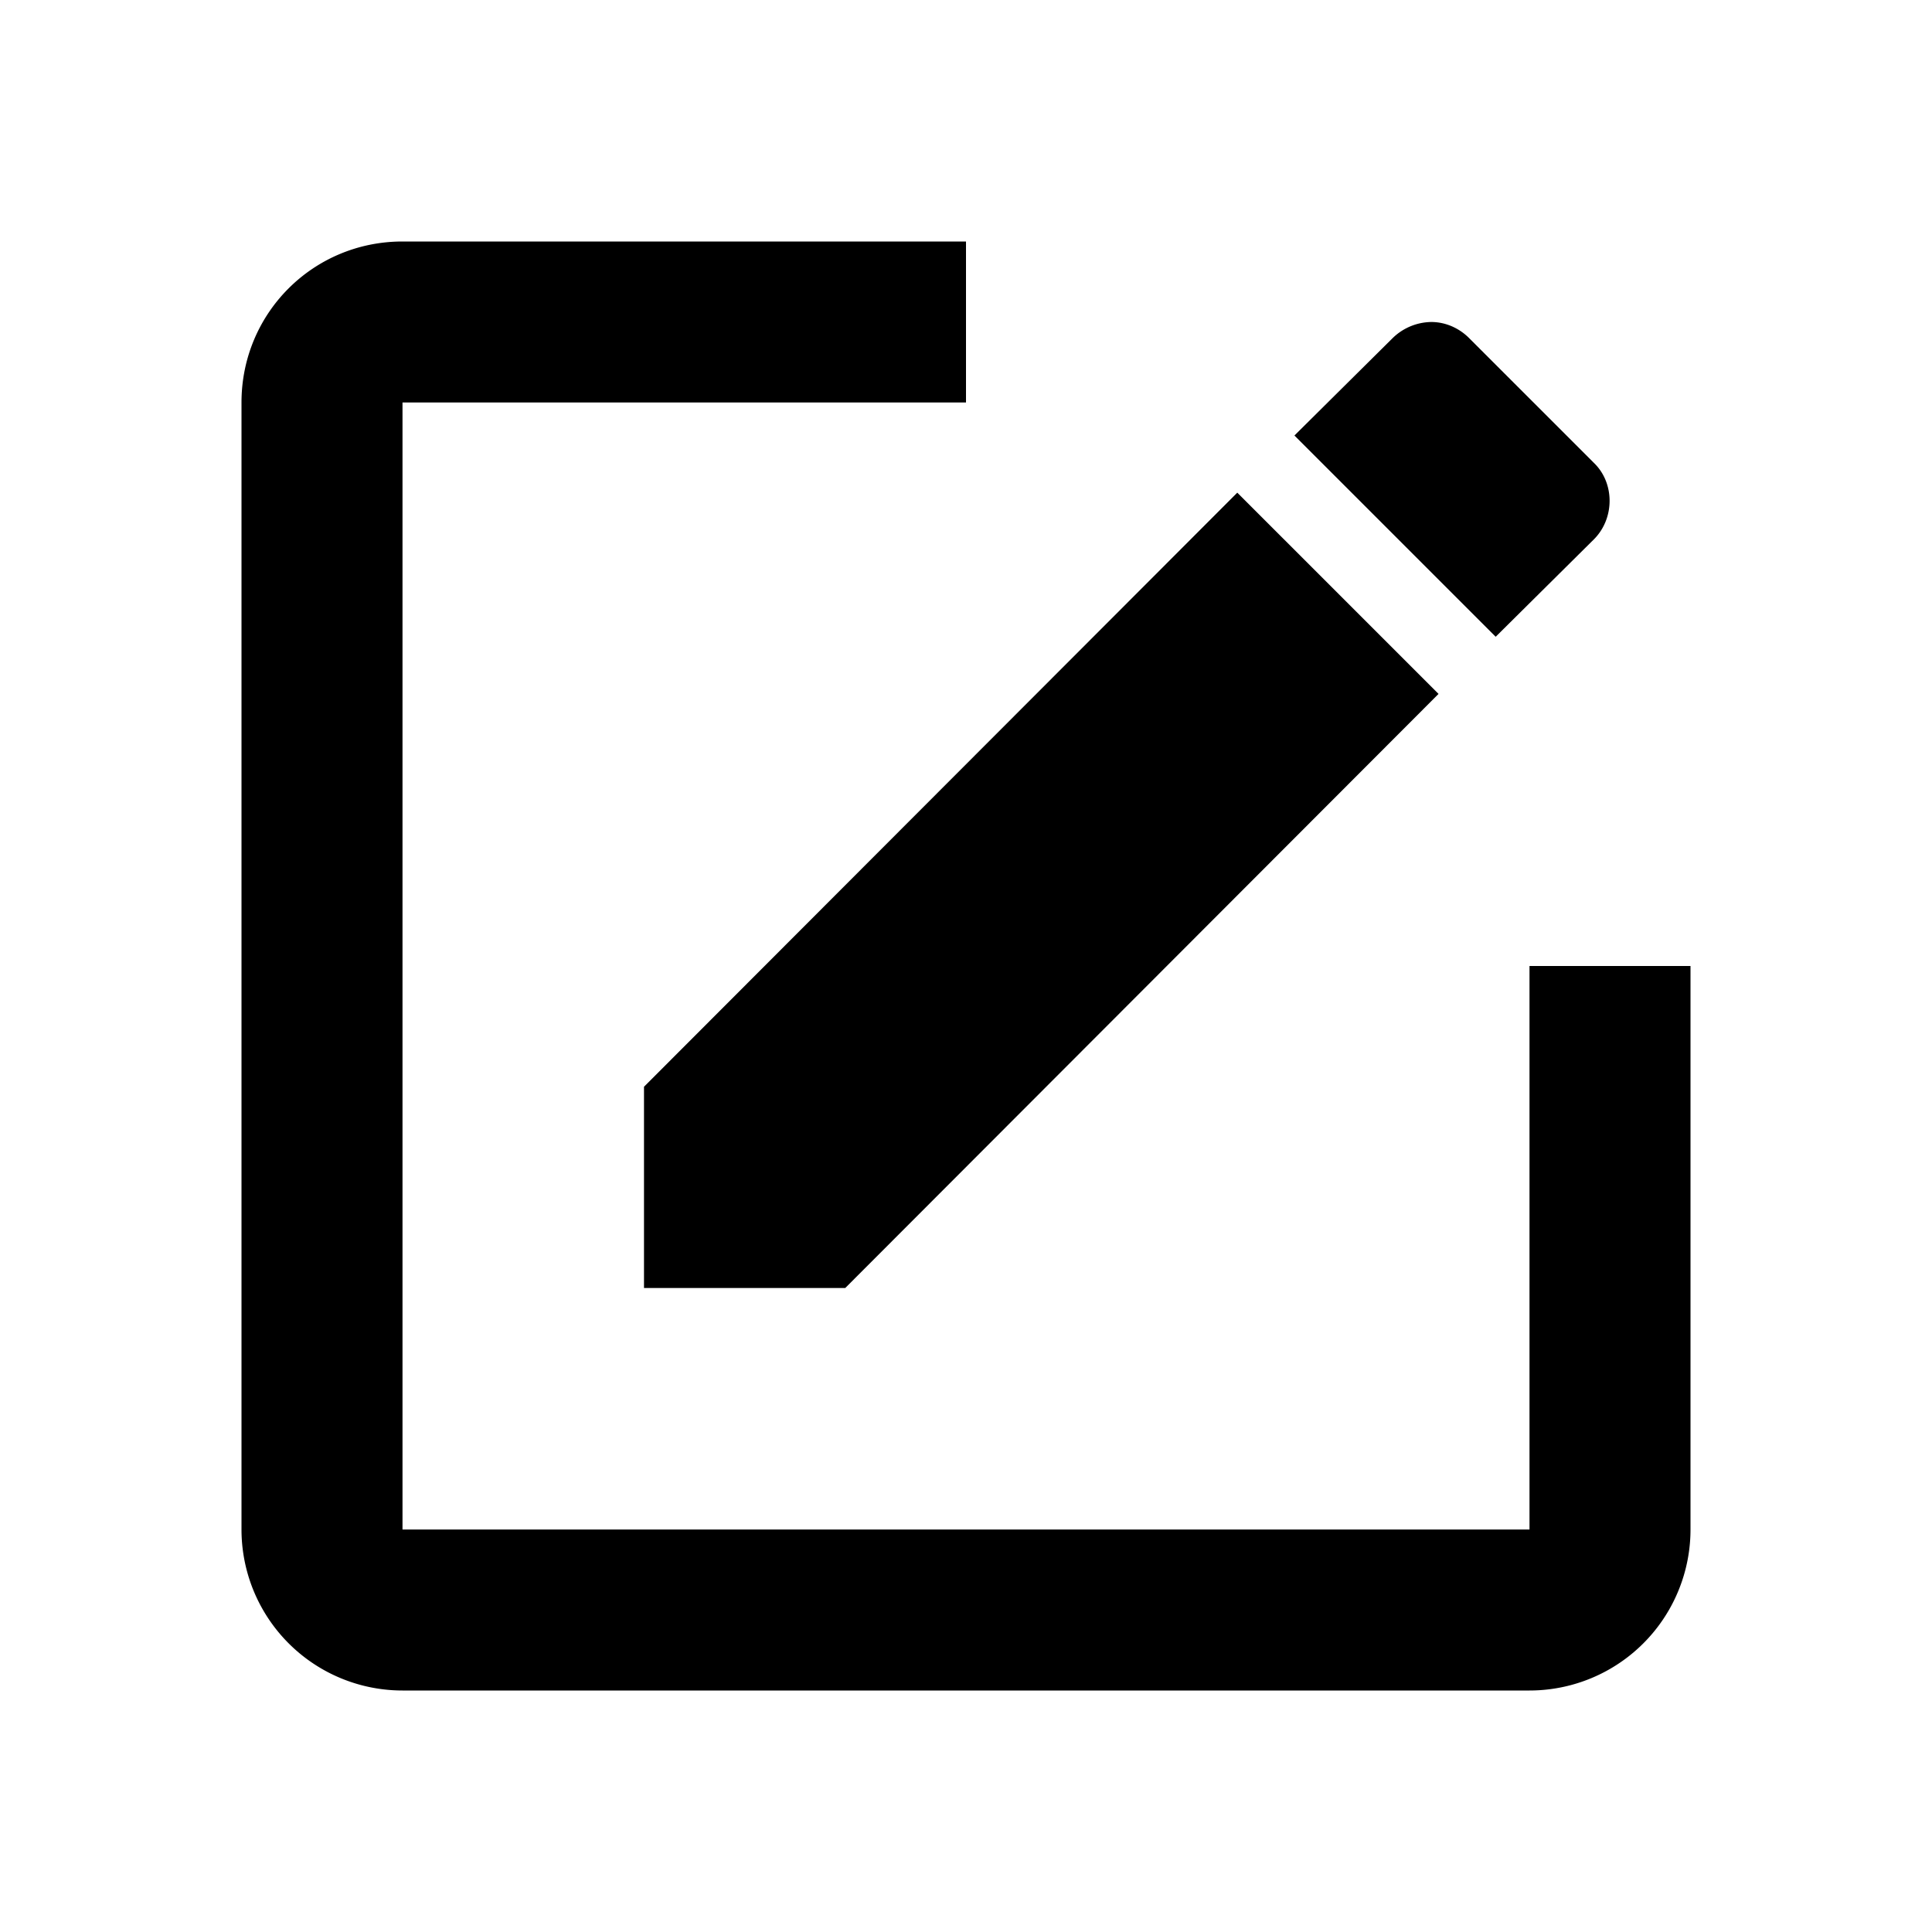
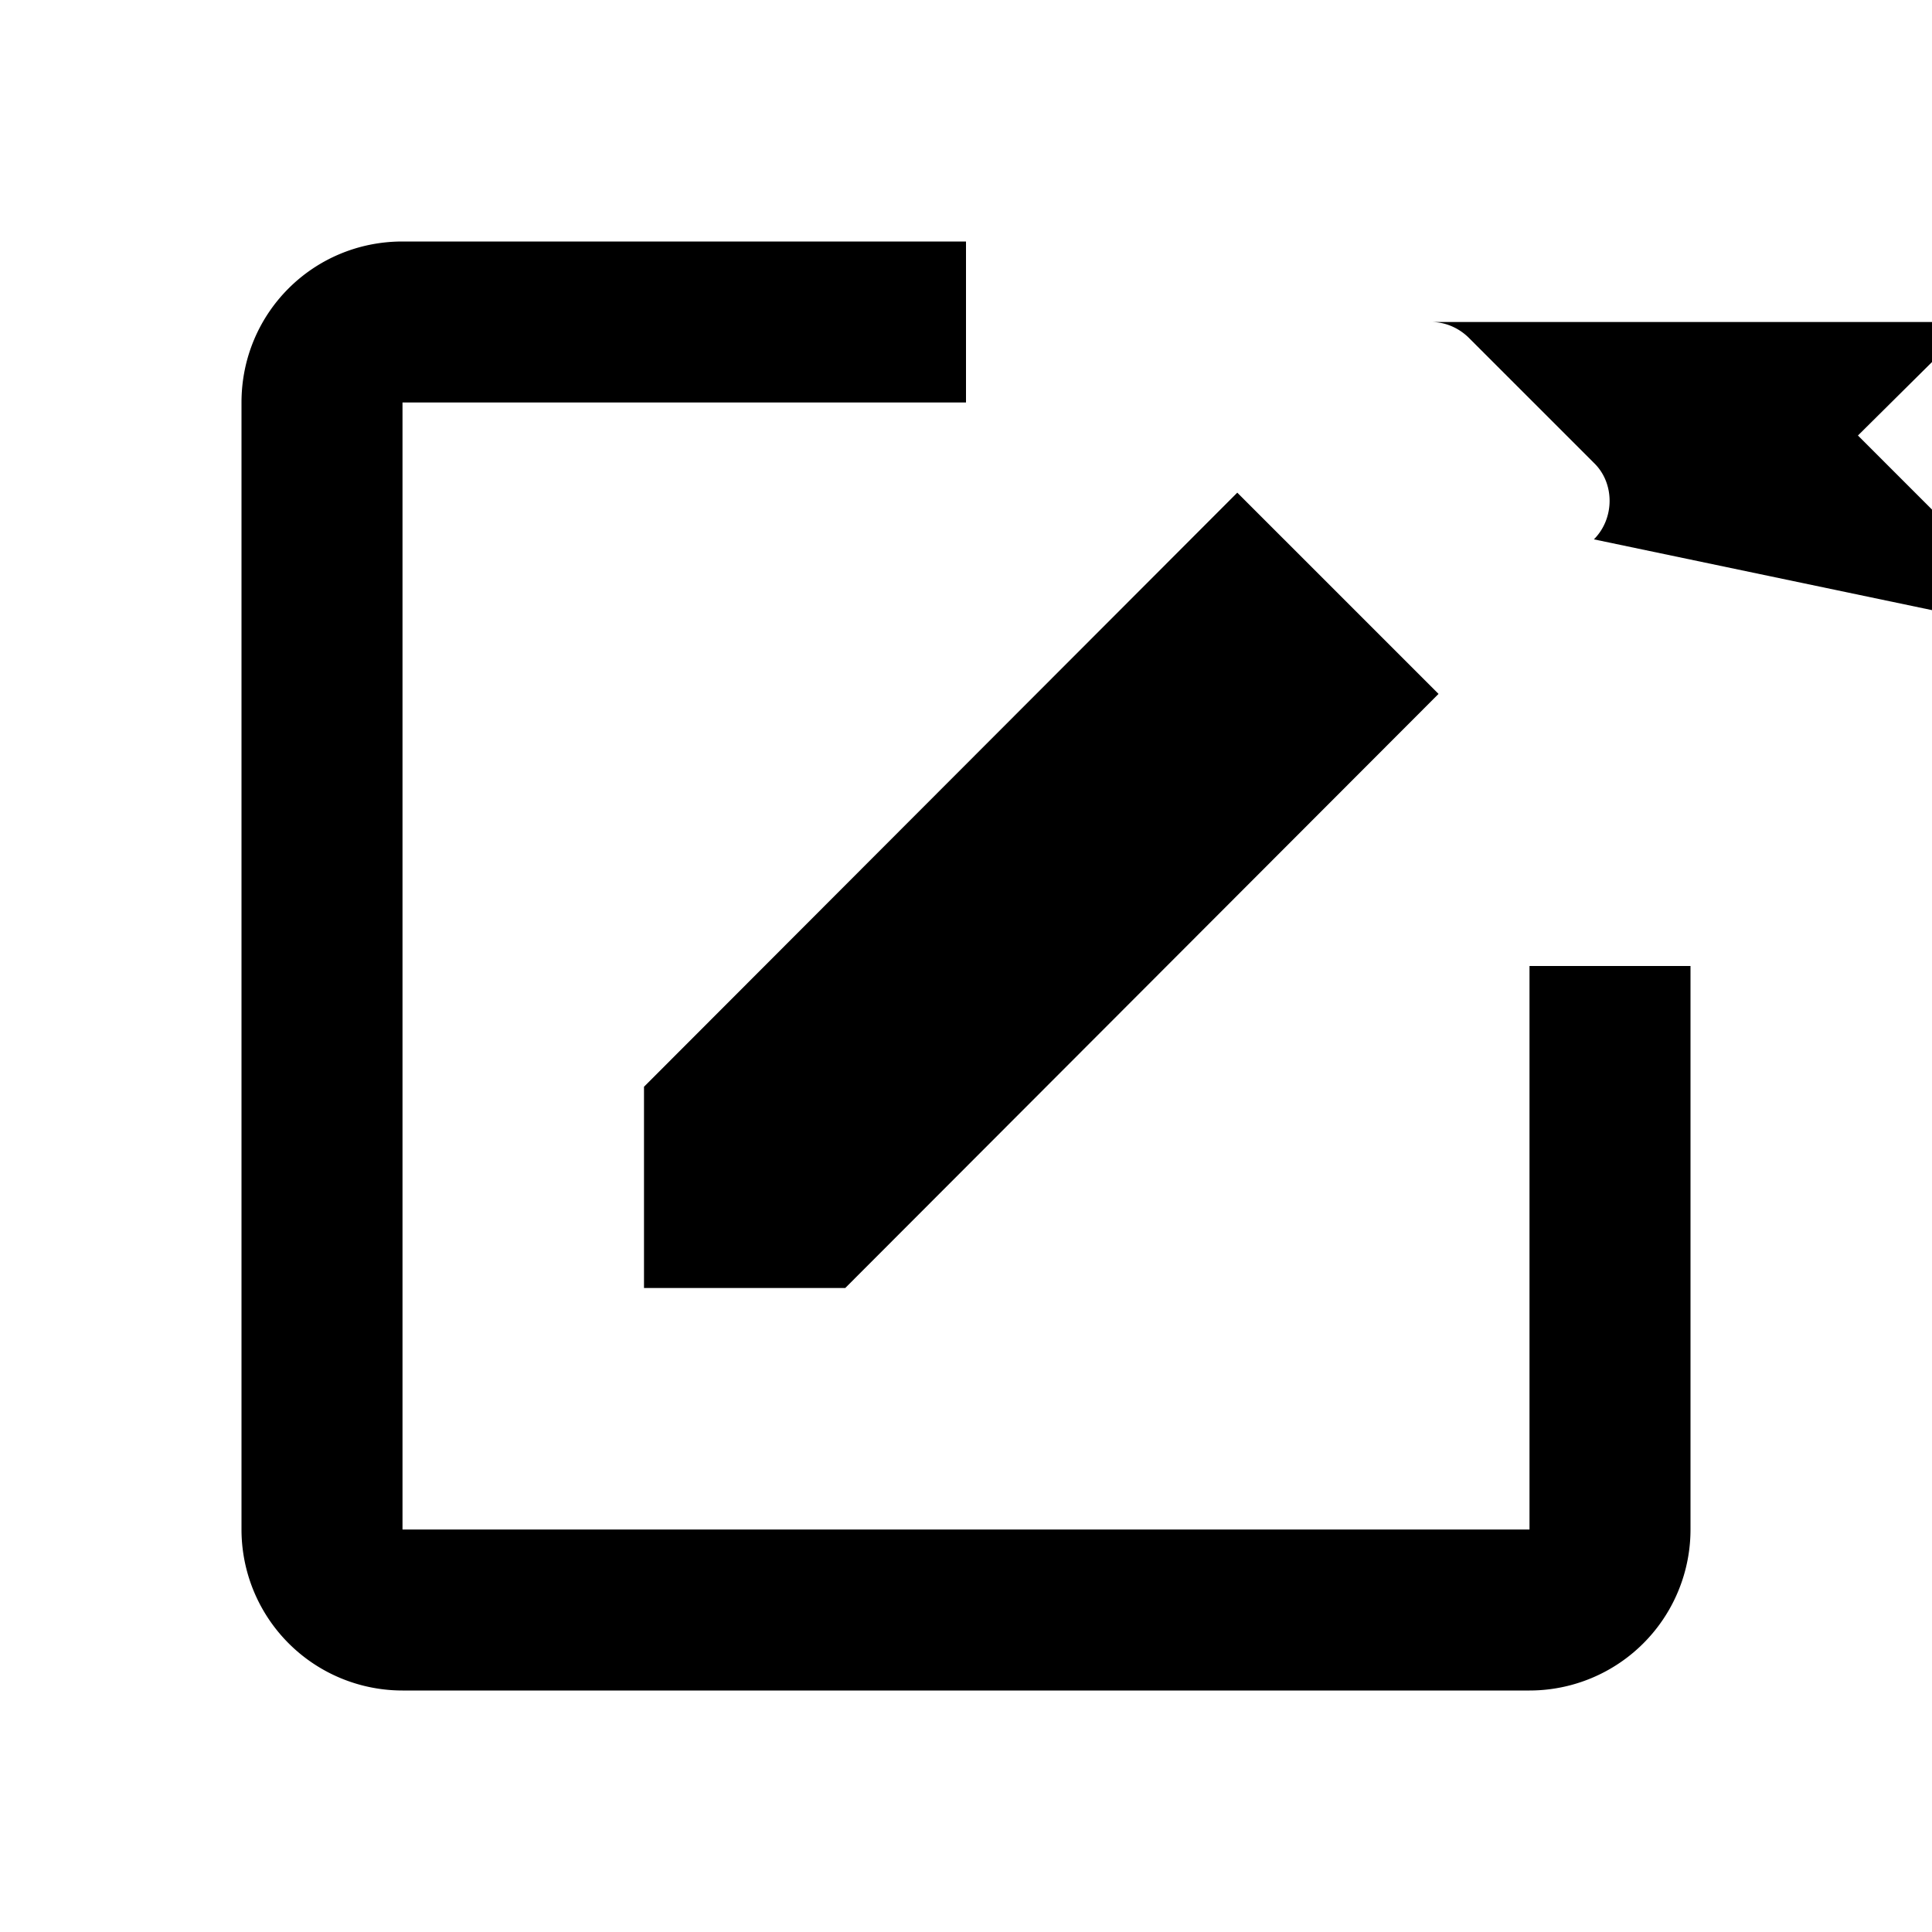
<svg xmlns="http://www.w3.org/2000/svg" width="800" height="800" viewBox="0 0 24 24">
-   <path fill="currentColor" d="M5 3c-1.11 0-2 .89-2 2v14a2 2 0 0 0 2 2h14a2 2 0 0 0 2-2v-7h-2v7H5V5h7V3zm12.78 1a.7.7 0 0 0-.48.2l-1.22 1.21l2.5 2.5L19.8 6.7c.26-.26.26-.7 0-.95L18.25 4.2c-.13-.13-.3-.2-.47-.2m-2.41 2.12L8 13.5V16h2.5l7.37-7.38z" />
+   <path fill="currentColor" d="M5 3c-1.11 0-2 .89-2 2v14a2 2 0 0 0 2 2h14a2 2 0 0 0 2-2v-7h-2v7H5V5h7V3m12.78 1a.7.7 0 0 0-.48.2l-1.22 1.21l2.5 2.5L19.8 6.7c.26-.26.26-.7 0-.95L18.25 4.2c-.13-.13-.3-.2-.47-.2m-2.41 2.12L8 13.5V16h2.5l7.37-7.38z" />
</svg>